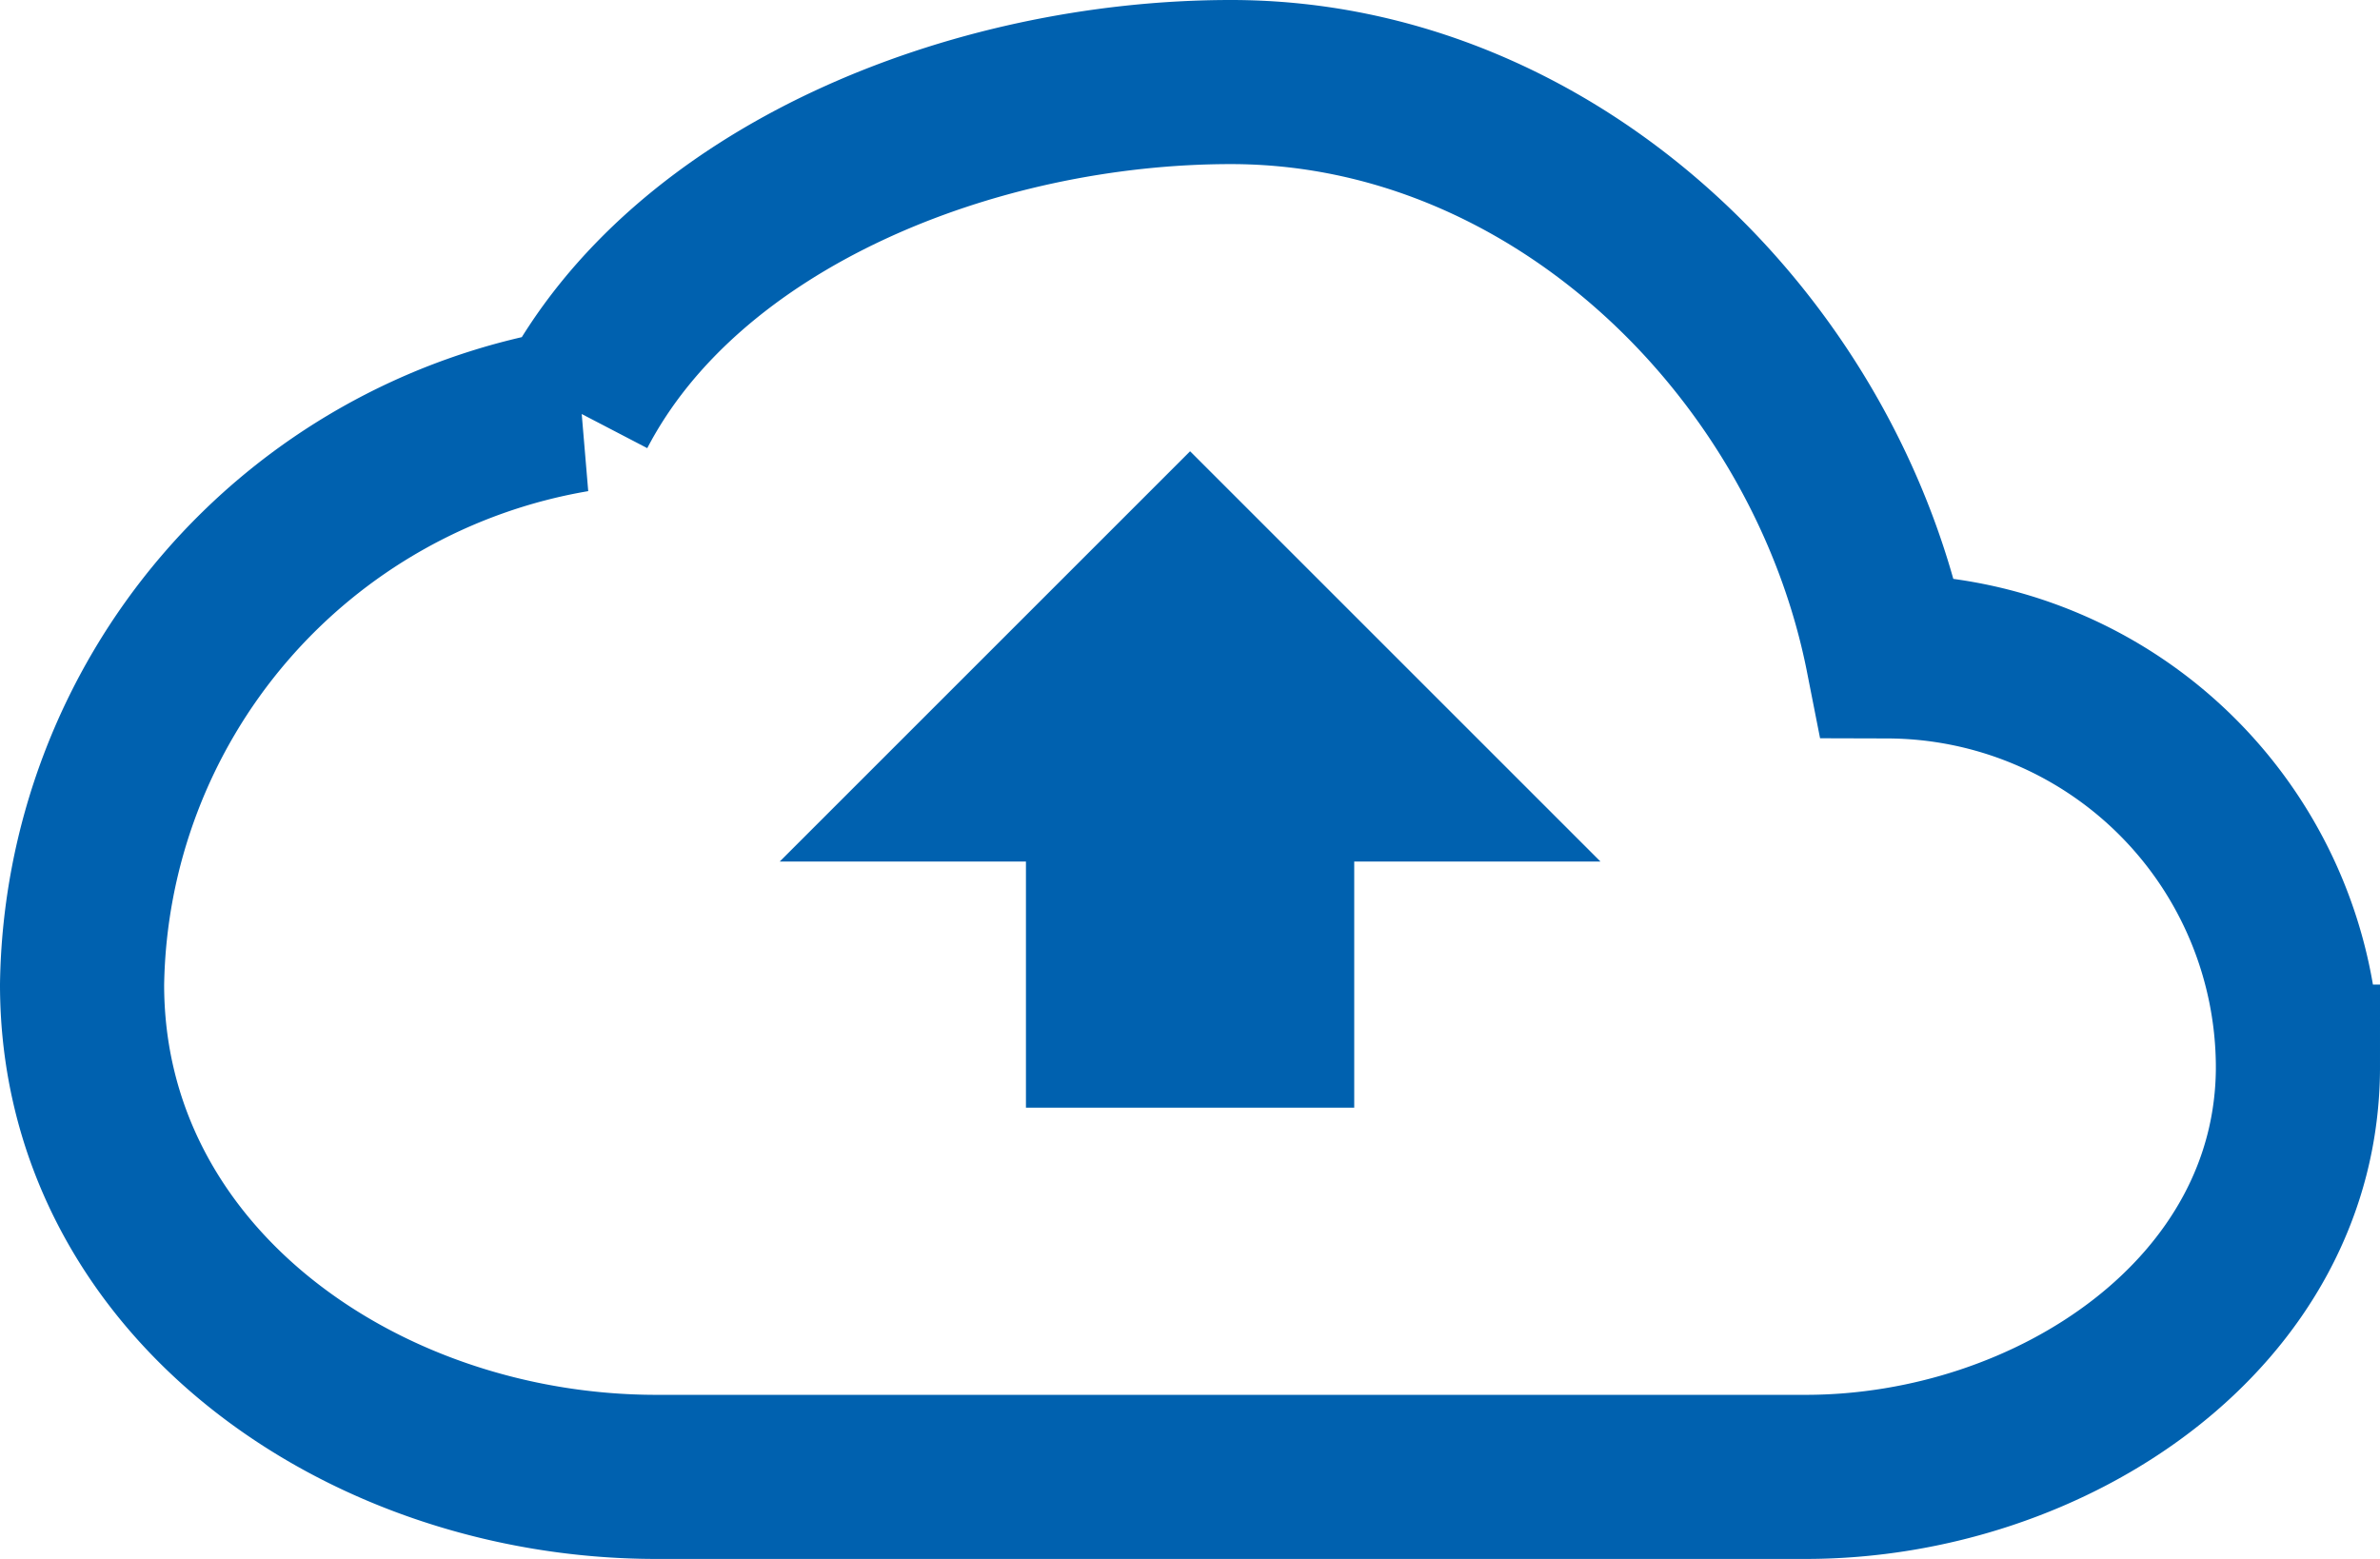
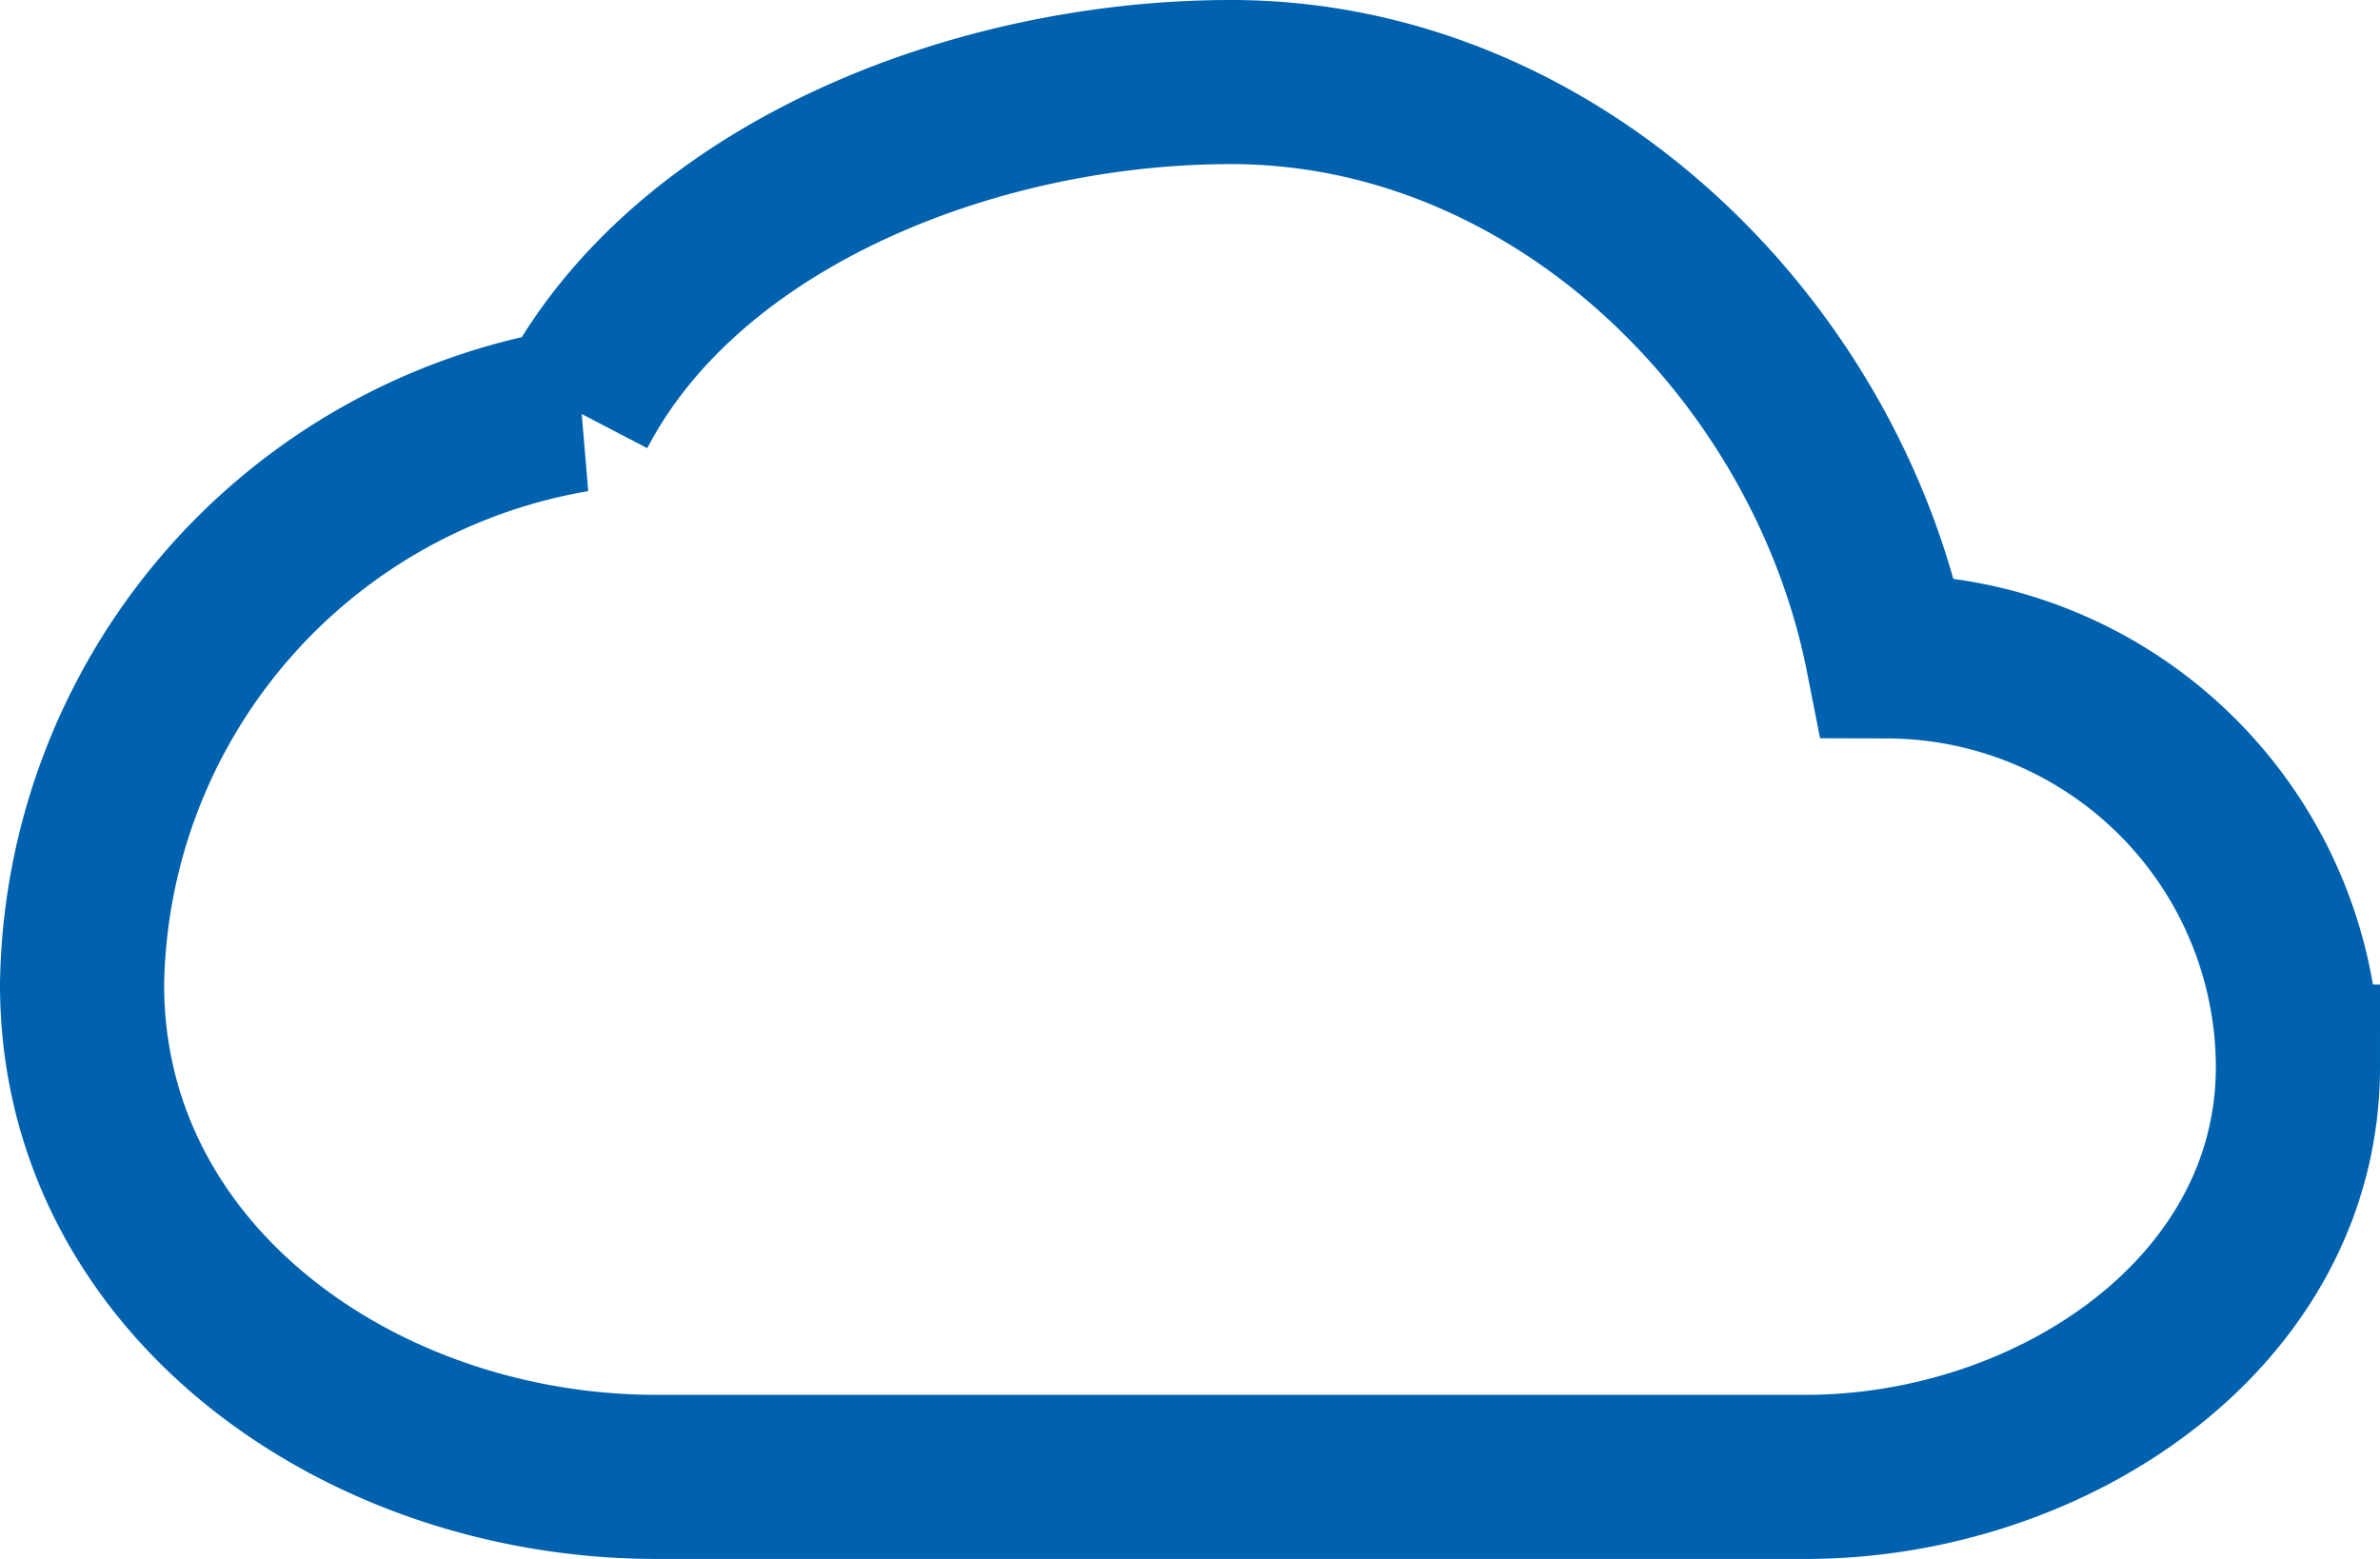
<svg xmlns="http://www.w3.org/2000/svg" width="29" height="19" viewBox="0 0 29 19">
  <g id="cloud_black_24dp" transform="translate(1.5 1.094)">
    <path id="Trazado_75776" data-name="Trazado 75776" d="M21.5,10.906c-.739-3.75-4.043-7-8-7-3.141,0-6.641,1.391-8,4a7.208,7.208,0,0,0-6,7c0,3.6,3.4,6,7,6h14c3,0,6-2,6-5A5.014,5.014,0,0,0,21.5,10.906Z" transform="translate(0 -4)" fill="none" stroke="#0061af" stroke-width="2" />
-     <path id="Trazado_75777" data-name="Trazado 75777" d="M71.6,46.018v3h-4v-3h-3l5-5,5,5Z" transform="translate(-56.599 -36.612)" fill="#0061af" />
  </g>
</svg>